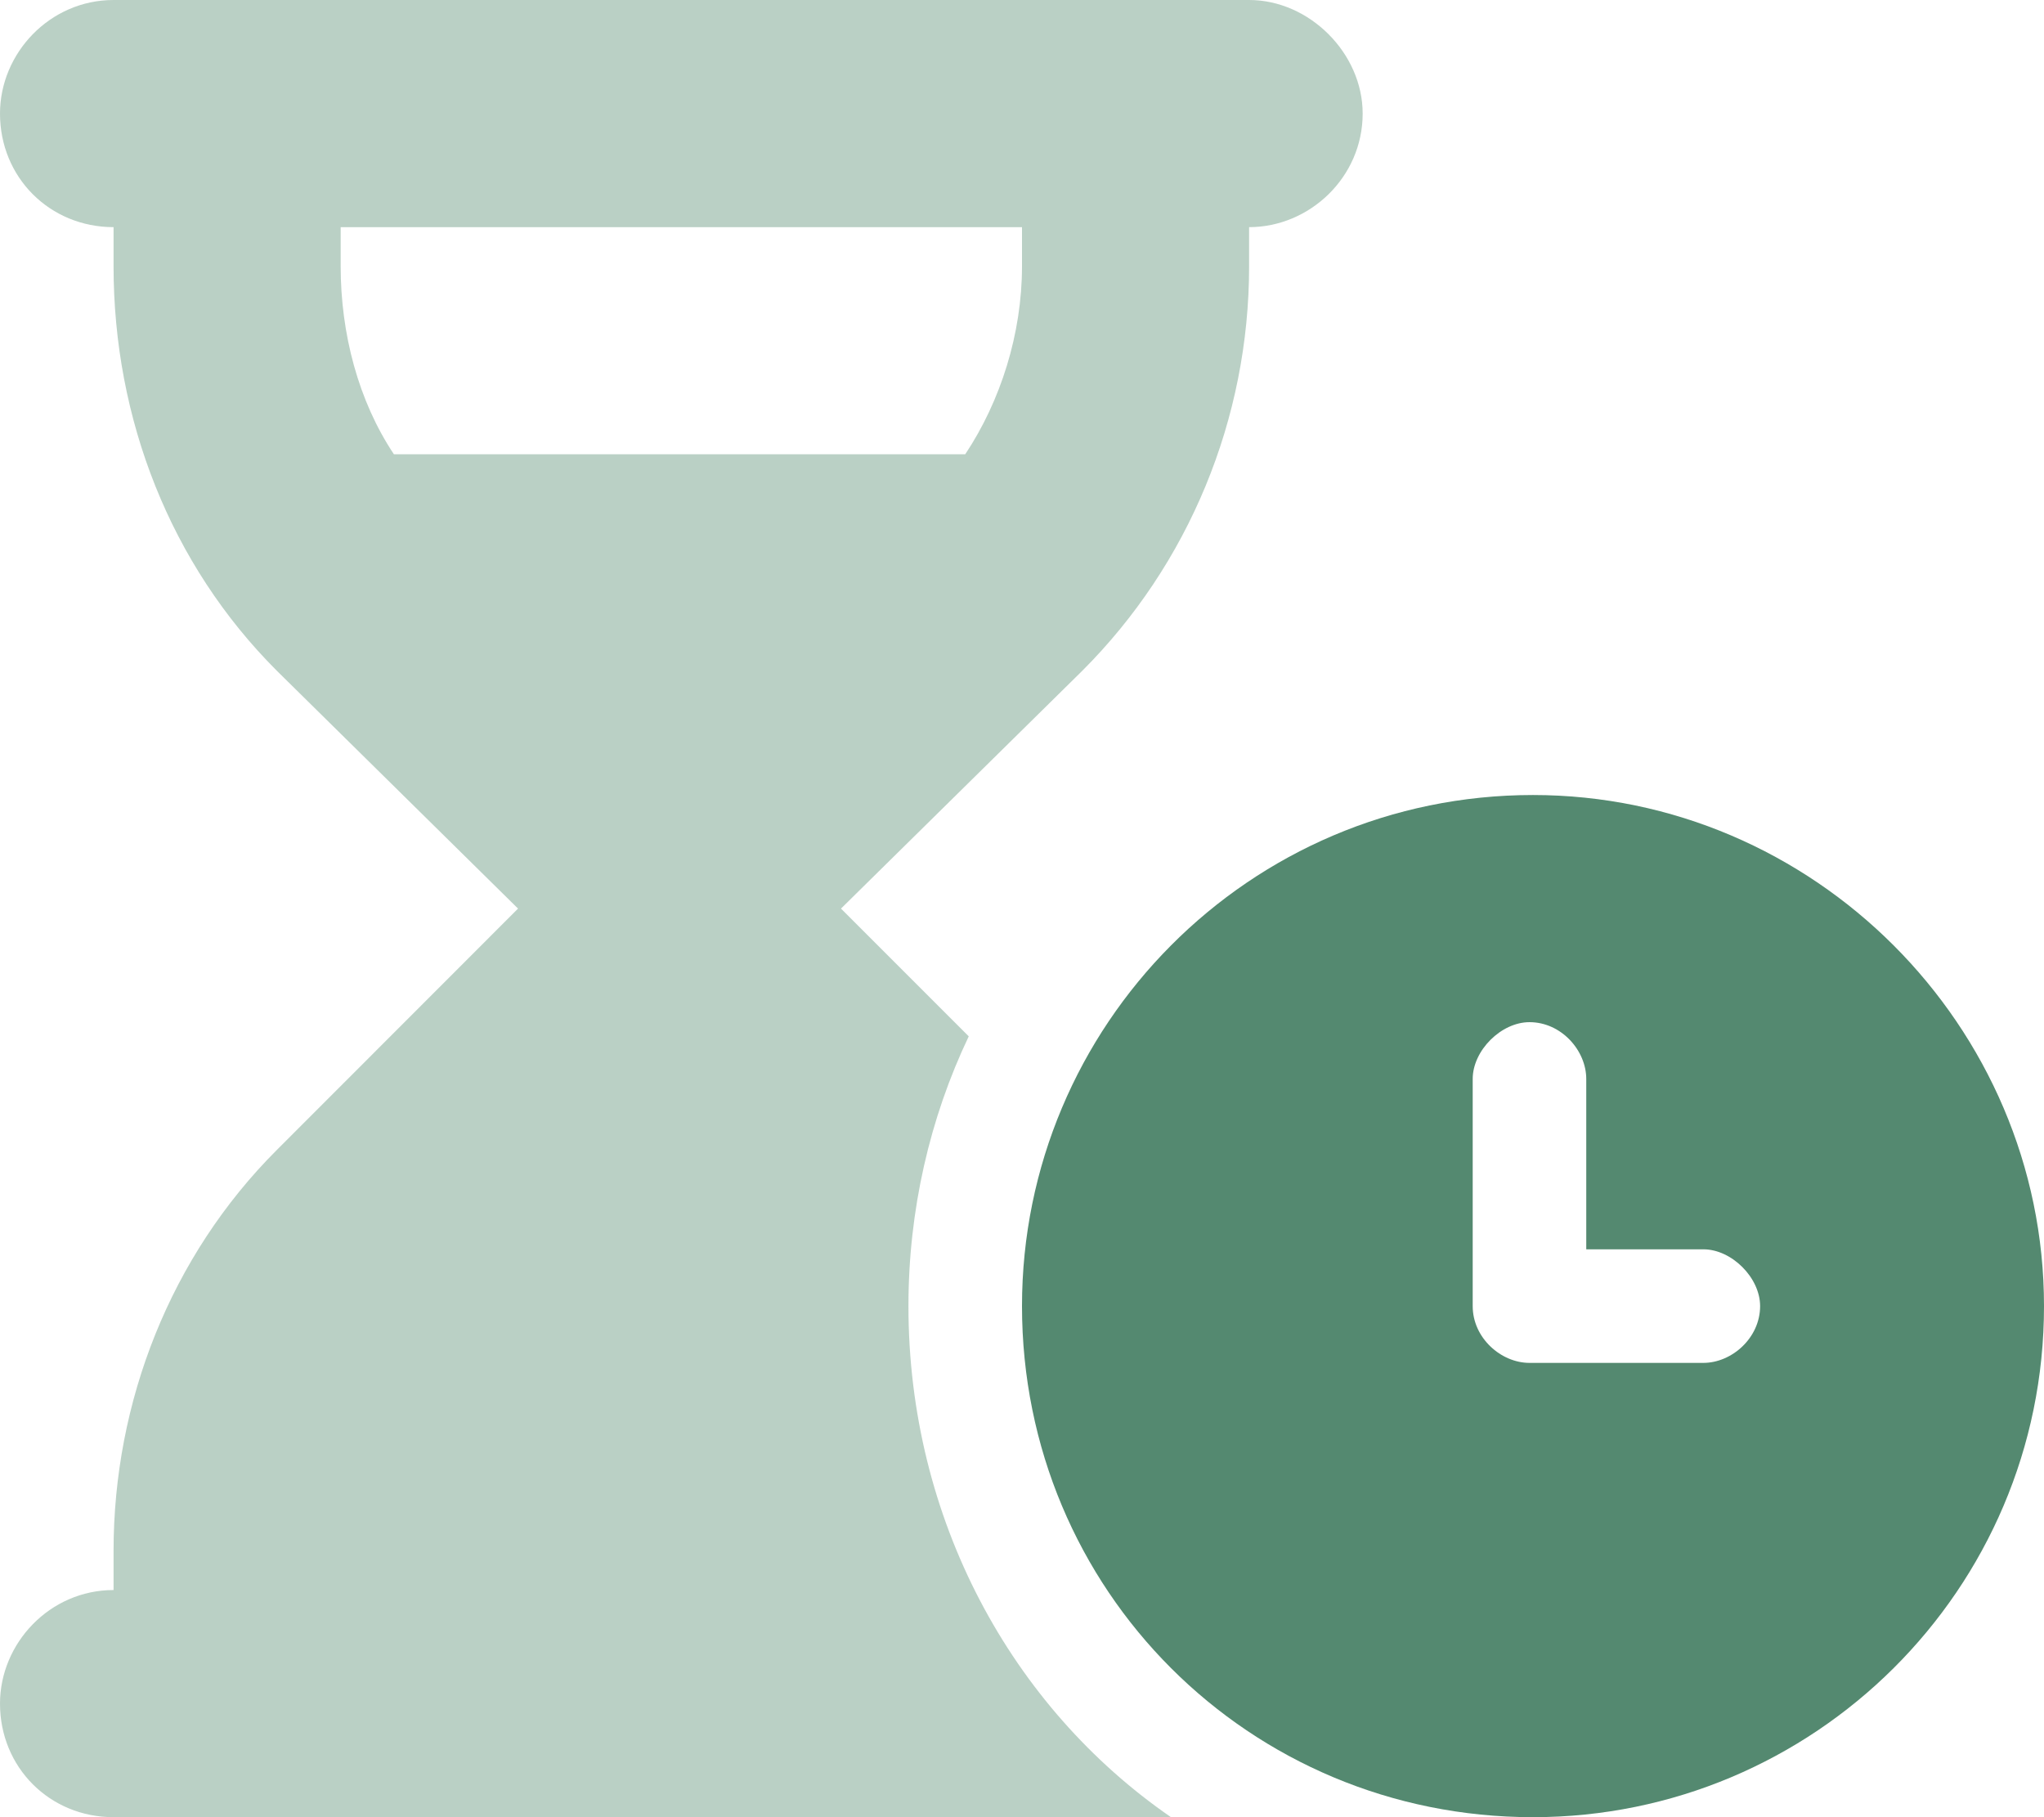
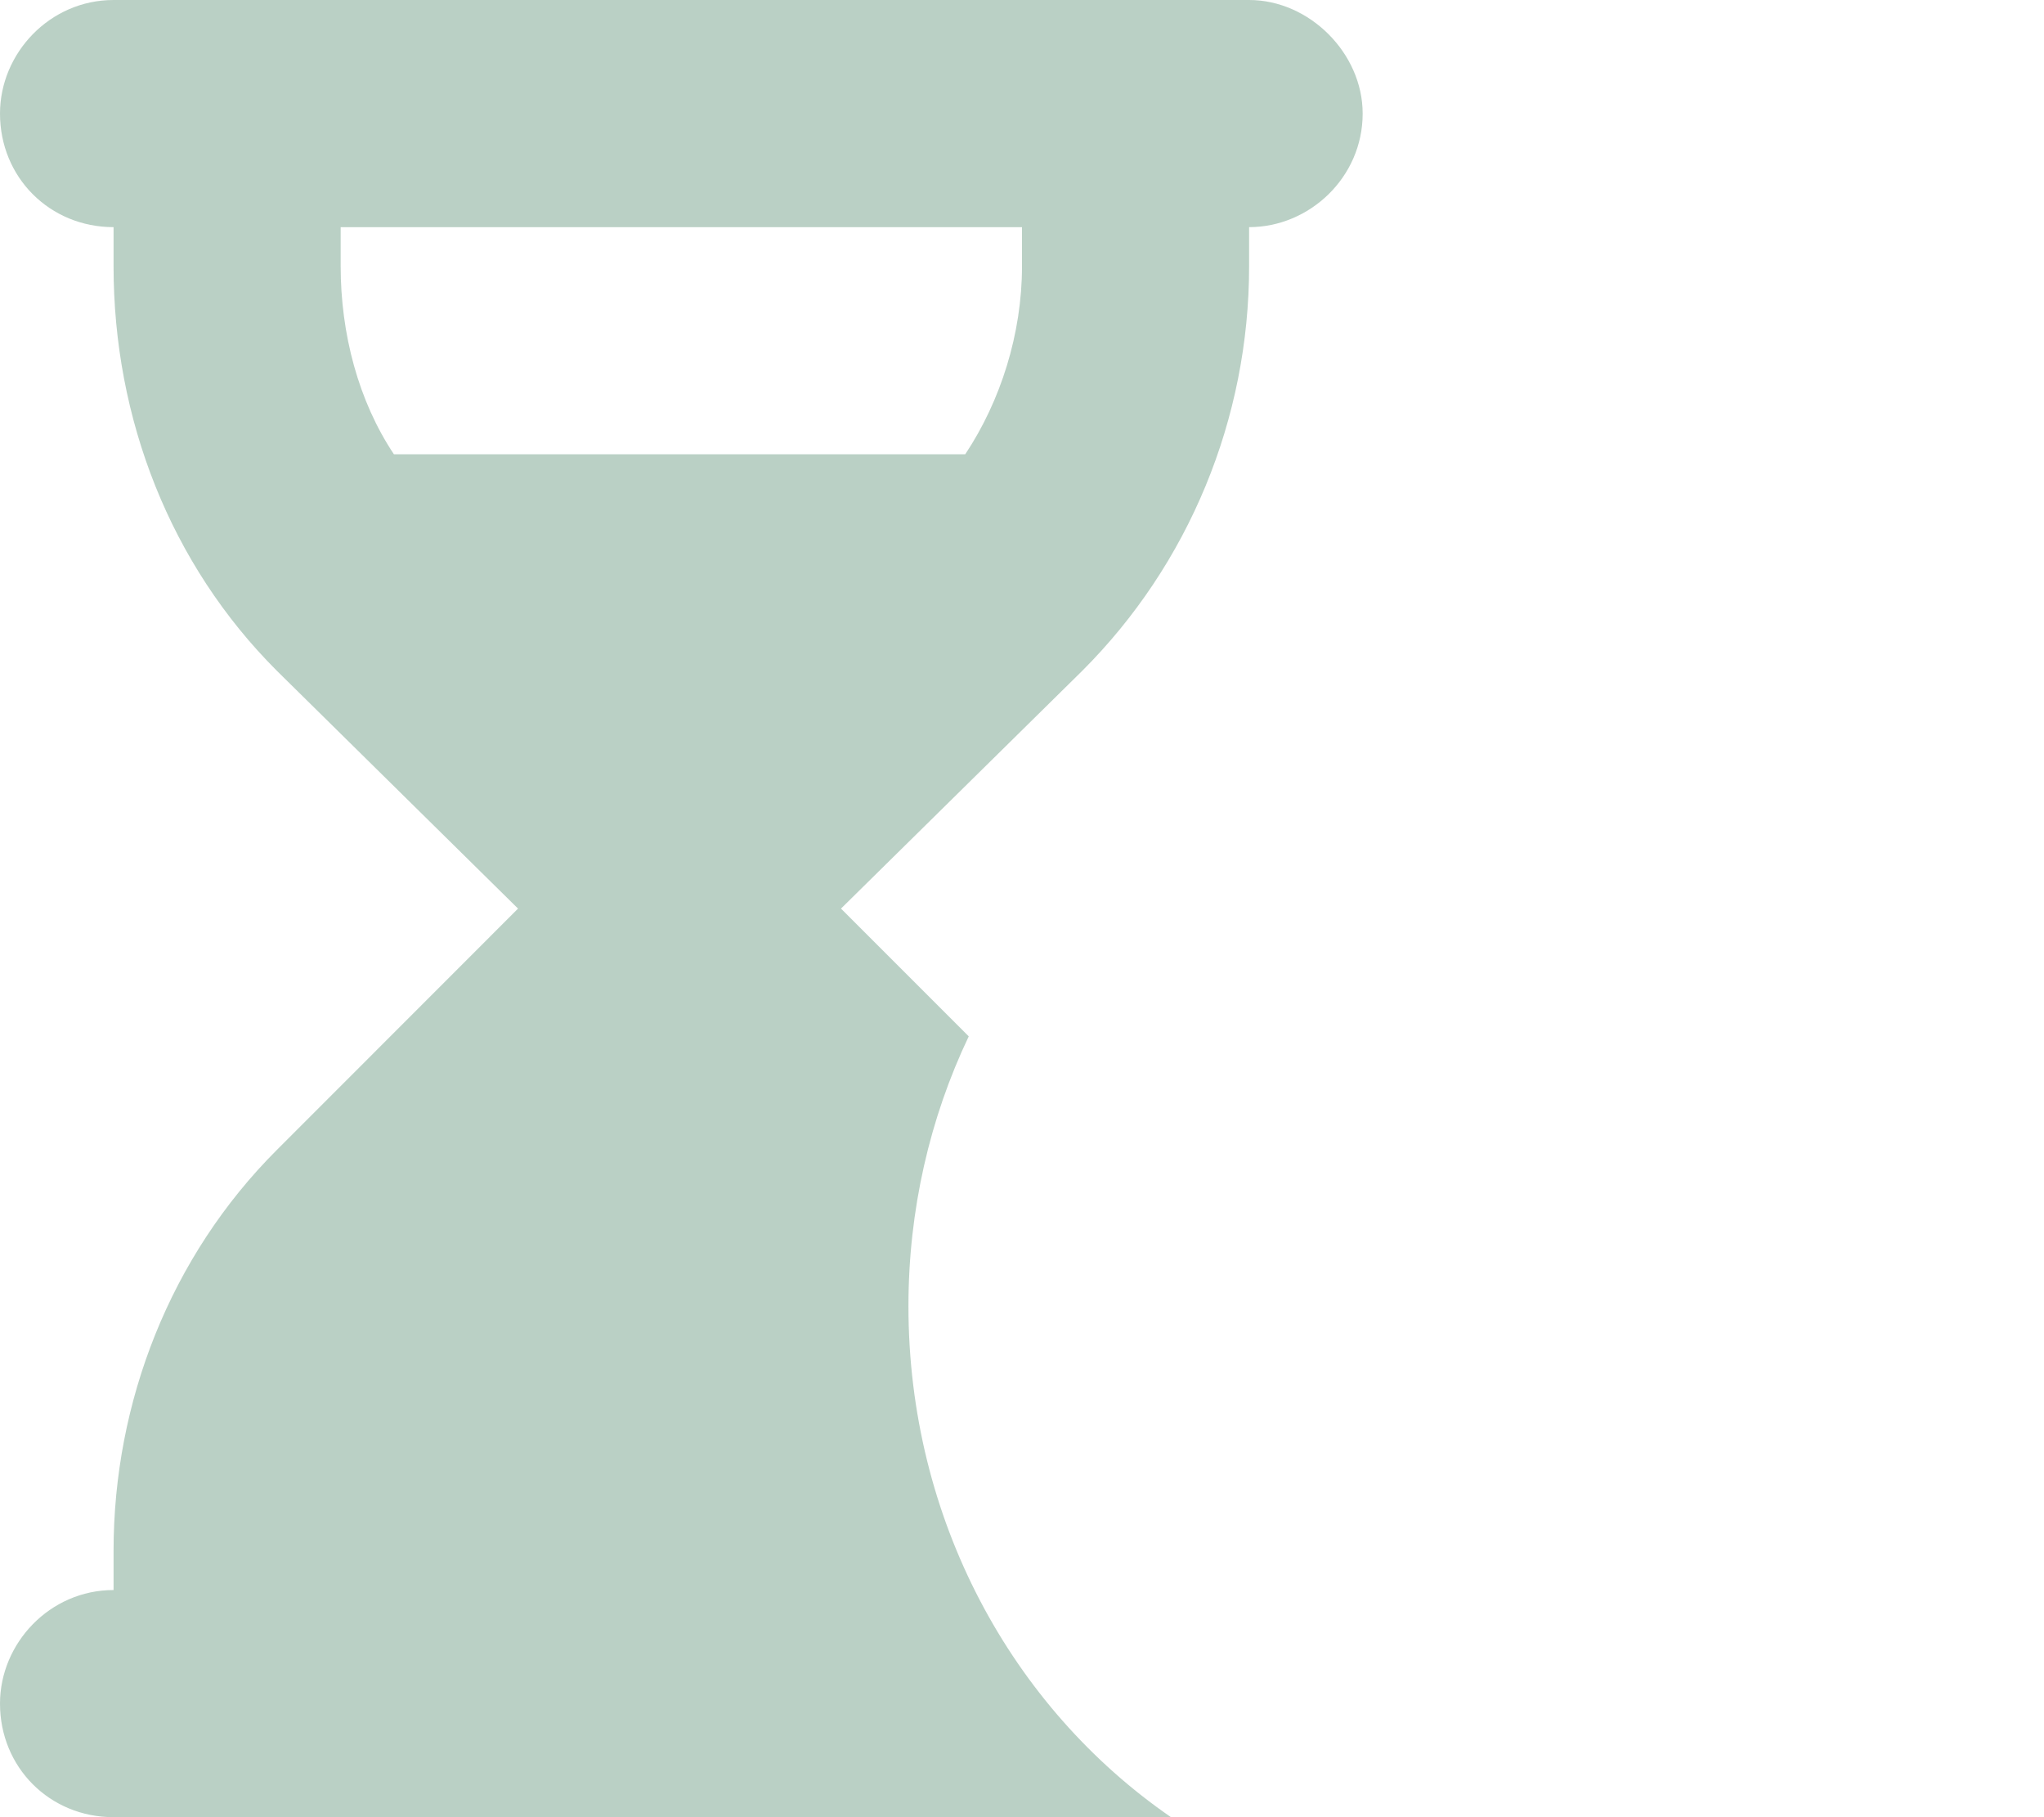
<svg xmlns="http://www.w3.org/2000/svg" width="18" height="16" viewBox="0 0 18 16" fill="none">
-   <path d="M9 11.5C9 9.031 11 7 13.5 7C15.969 7 18 9.031 18 11.5C18 14 15.969 16 13.5 16C11 16 9 14 9 11.5ZM13.969 9.5C13.969 9.25 13.75 9 13.469 9C13.219 9 12.969 9.25 12.969 9.5V11.5C12.969 11.781 13.219 12 13.469 12H15C15.25 12 15.5 11.781 15.5 11.5C15.5 11.25 15.25 11 15 11H13.969V9.5Z" fill="#548970" />
  <path opacity="0.4" d="M0 1C0 0.469 0.438 0 1 0H11C11.531 0 12 0.469 12 1C12 1.562 11.531 2 11 2V2.344C11 3.688 10.469 4.969 9.531 5.906L7.406 8L8.531 9.125C8.188 9.844 8 10.656 8 11.5C8 13.375 8.906 15.031 10.312 16H1C0.438 16 0 15.562 0 15C0 14.469 0.438 14 1 14V13.656C1 12.344 1.5 11.062 2.438 10.125L4.562 8L2.438 5.906C1.5 4.969 1 3.688 1 2.344V2C0.438 2 0 1.562 0 1ZM3 2V2.344C3 2.938 3.156 3.531 3.469 4H8.5C8.812 3.531 9 2.938 9 2.344V2H3Z" fill="#548970" />
</svg>